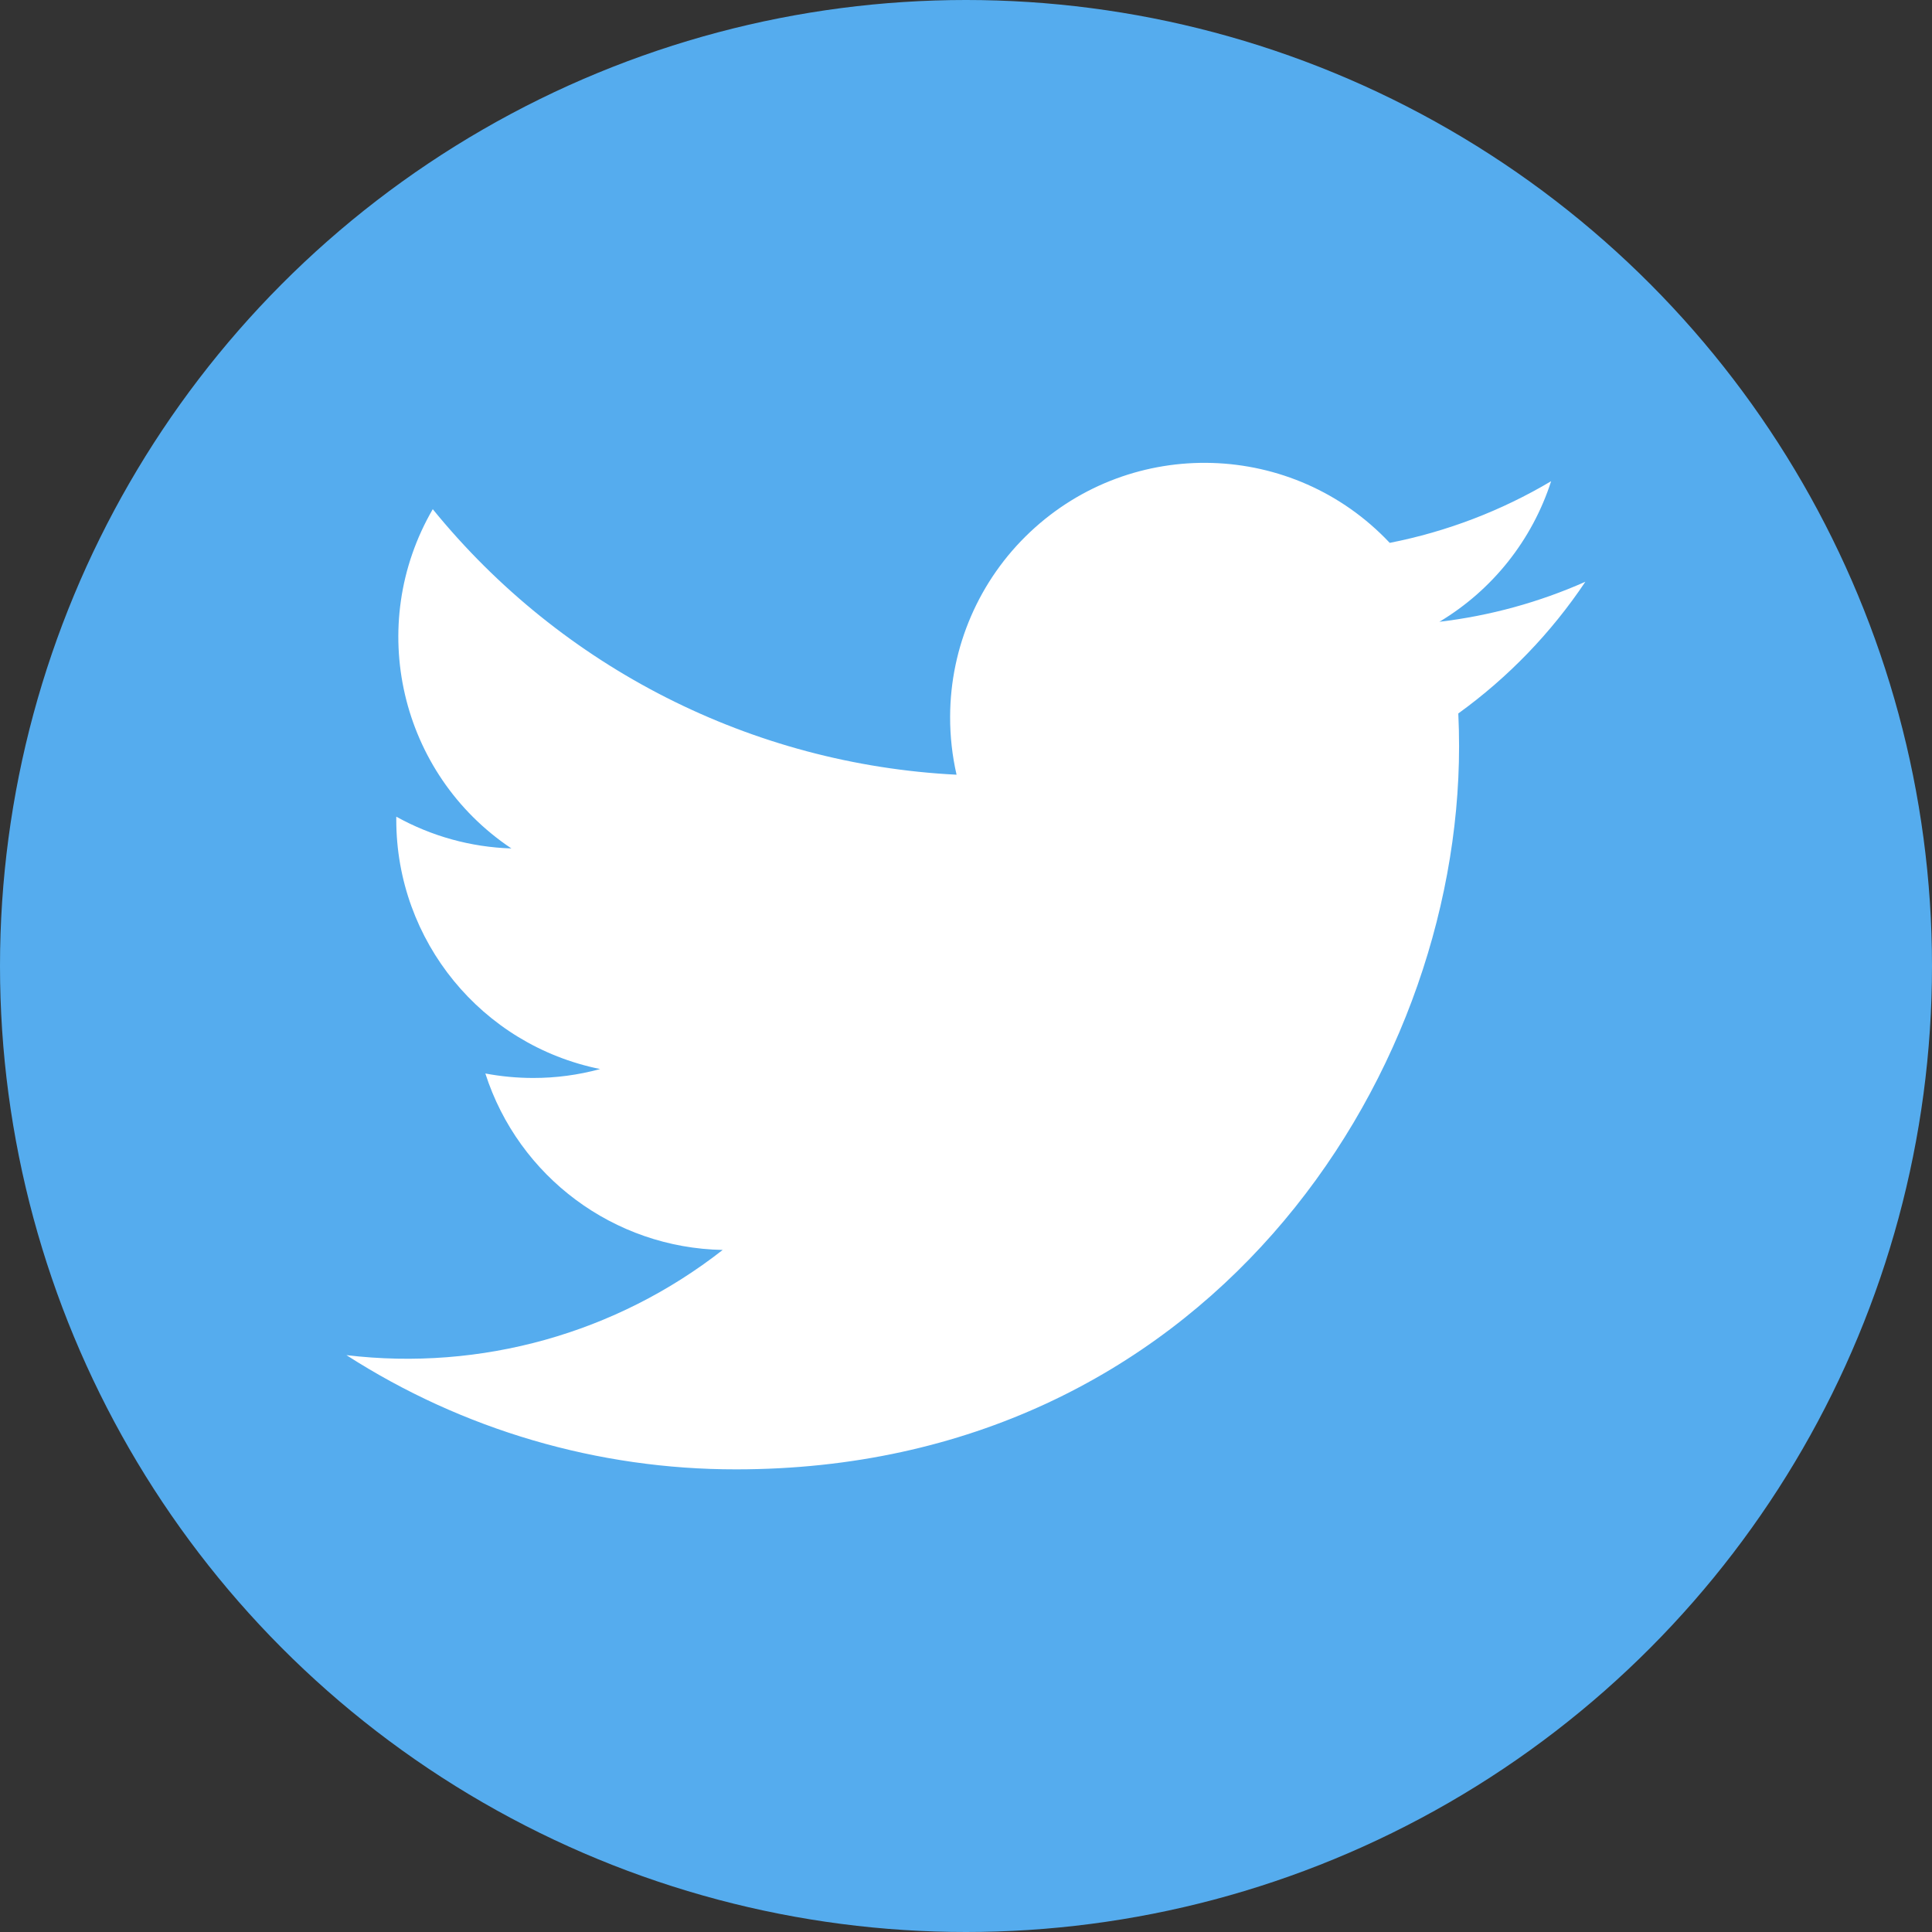
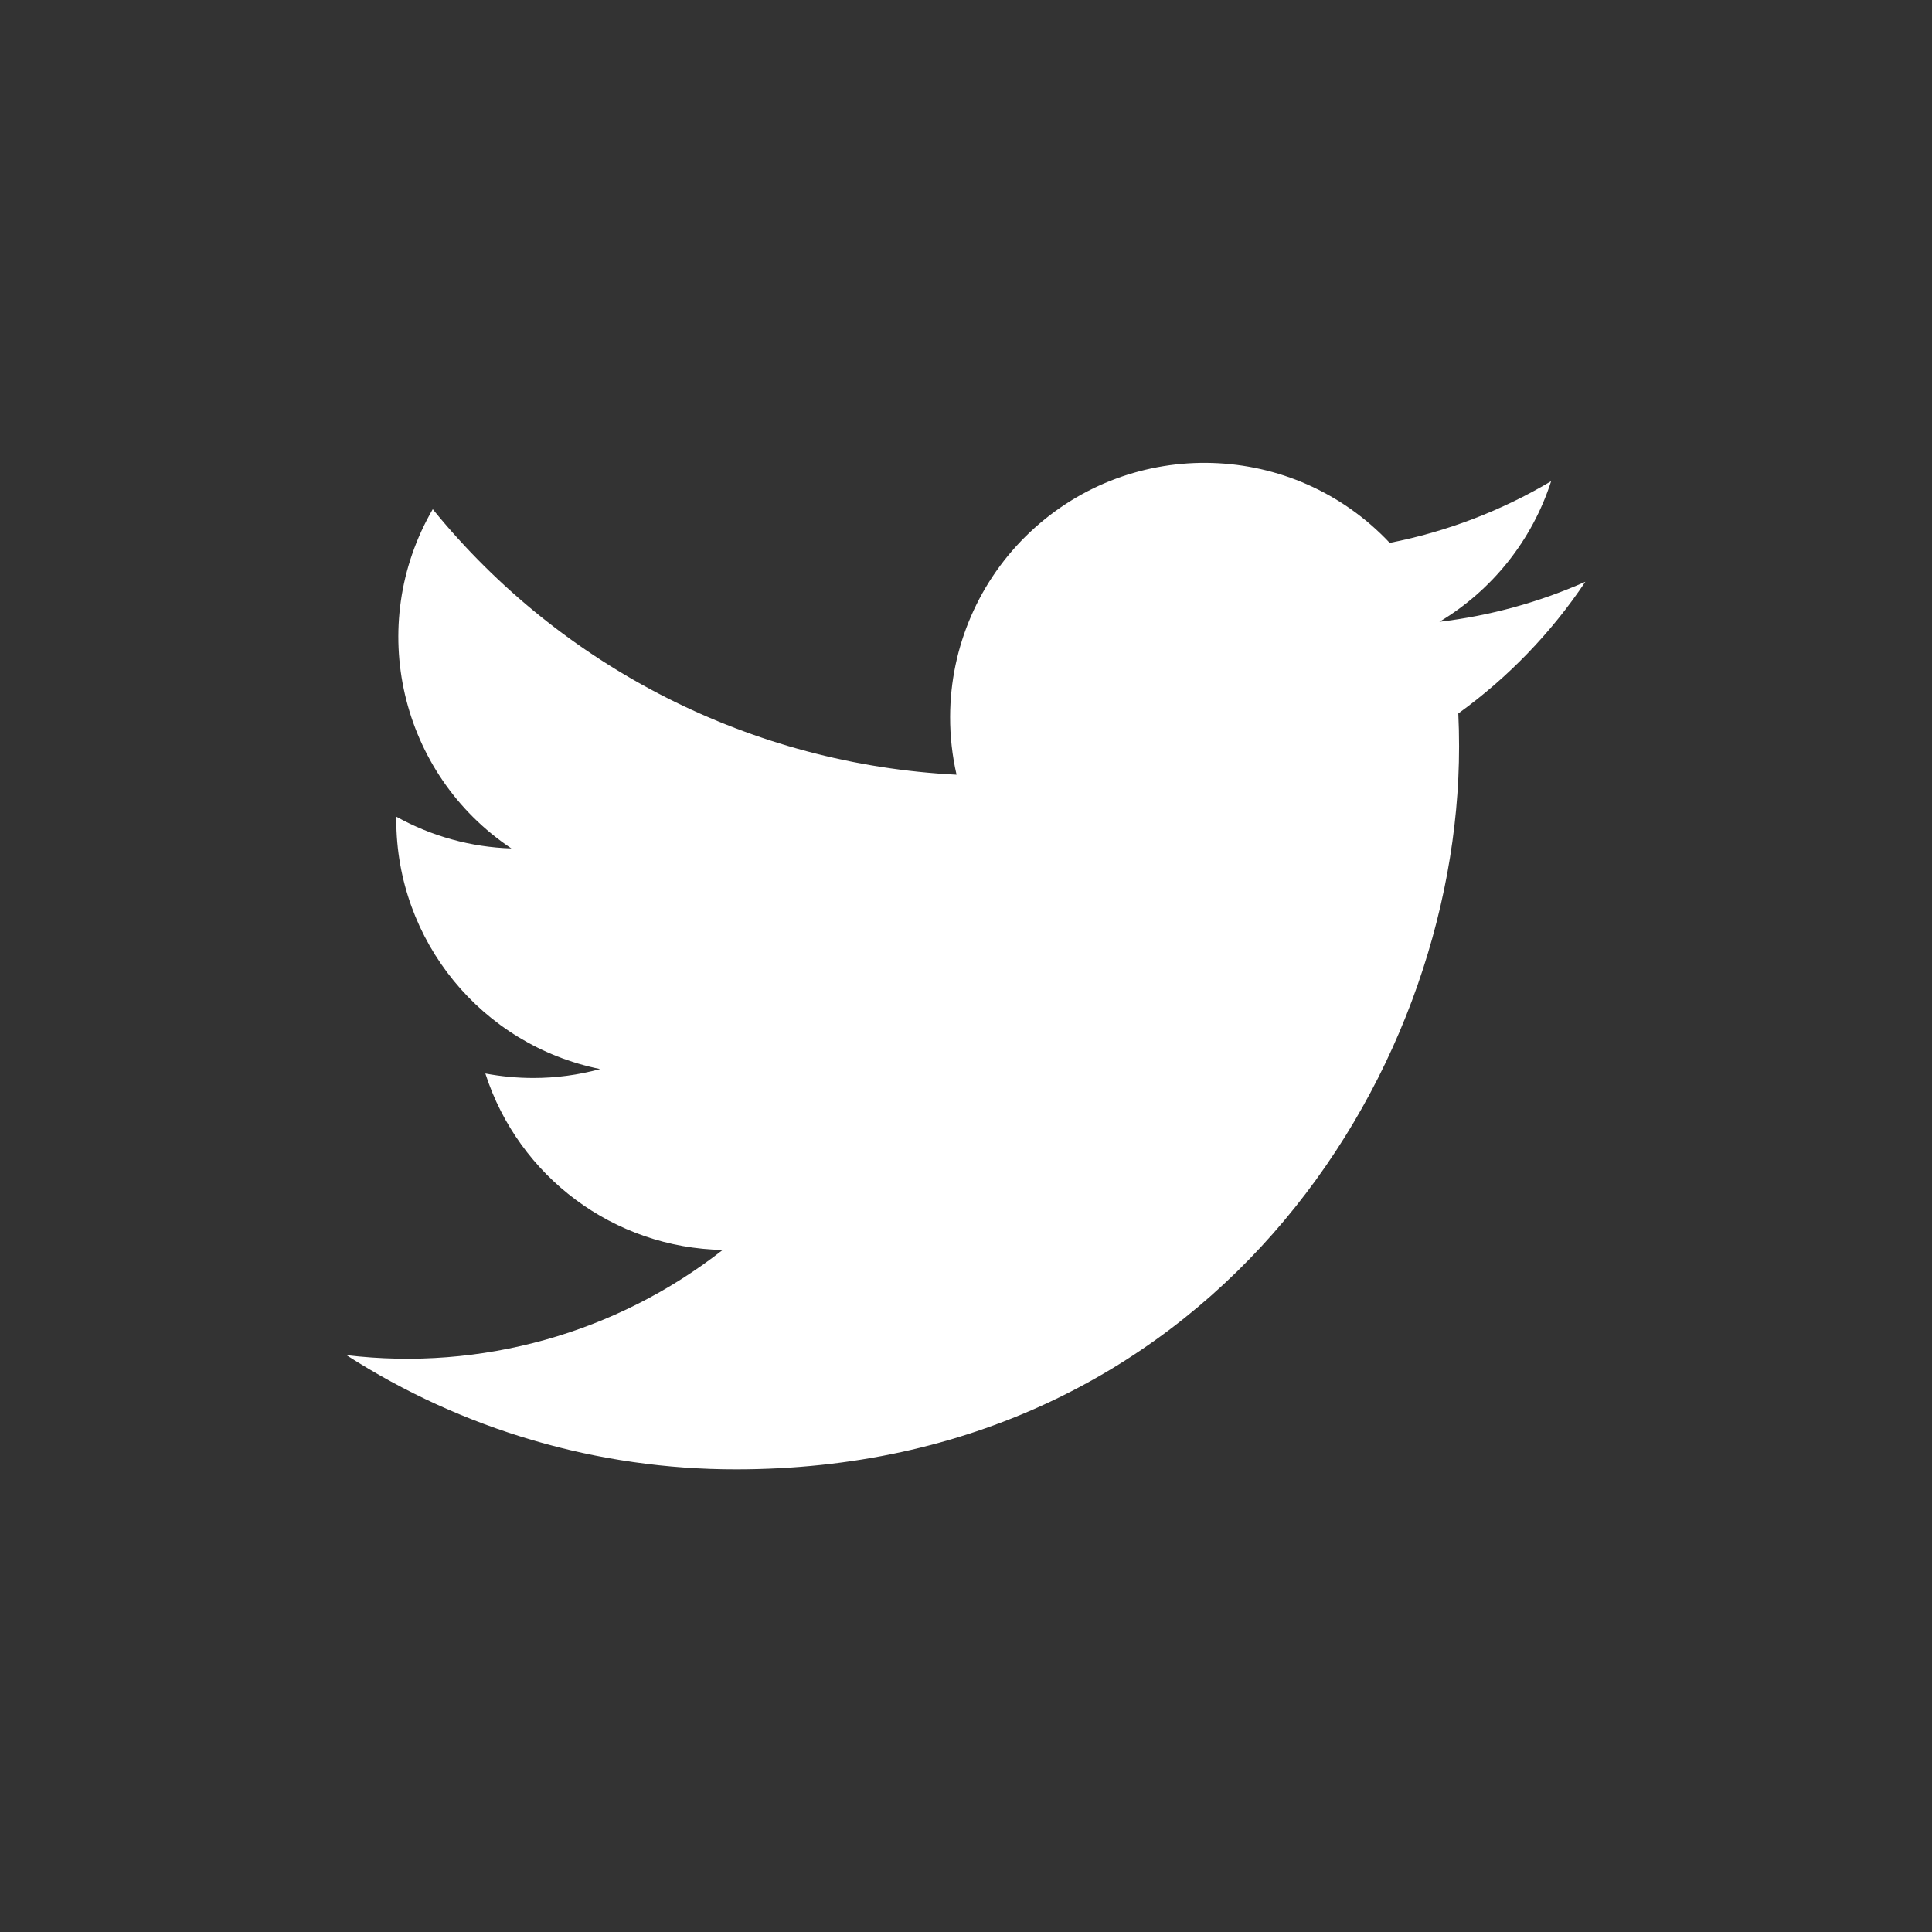
<svg xmlns="http://www.w3.org/2000/svg" version="1.1" x="0px" y="0px" viewBox="0 0 60 60" style="enable-background:new 0 0 60 60;" xml:space="preserve">
  <rect x="0" y="0" width="60" height="60" fill="#333333" stroke="none" />
  <style type="text/css">
	.st0{fill:#55ACEE;}
	.st1{fill:#FFFFFF;}
</style>
-   <circle class="st0" cx="30" cy="30" r="30" />
  <path class="st1" d="M49.235,18.067c-1.44,0.639-2.968,1.058-4.533,1.243c1.648-0.986,2.881-2.538,3.47-4.366  c-1.549,0.92-3.245,1.568-5.013,1.915c-2.991-3.177-7.99-3.328-11.167-0.337c-1.582,1.489-2.481,3.564-2.485,5.737  c-0.002,0.606,0.065,1.21,0.2,1.8c-6.346-0.318-12.259-3.315-16.267-8.246c-2.094,3.606-1.025,8.219,2.442,10.536  c-1.253-0.039-2.479-0.377-3.575-0.987v0.1c0.002,3.757,2.649,6.992,6.331,7.738c-0.677,0.185-1.377,0.278-2.079,0.277  c-0.499,0-0.996-0.047-1.486-0.139c1.034,3.214,3.995,5.416,7.371,5.48c-3.31,2.592-7.511,3.766-11.685,3.267  c3.609,2.32,7.81,3.551,12.1,3.547c14.516,0,22.454-12.026,22.454-22.454c0-0.343-0.008-0.683-0.024-1.021  C46.837,21.039,48.173,19.654,49.235,18.067z" />
</svg>